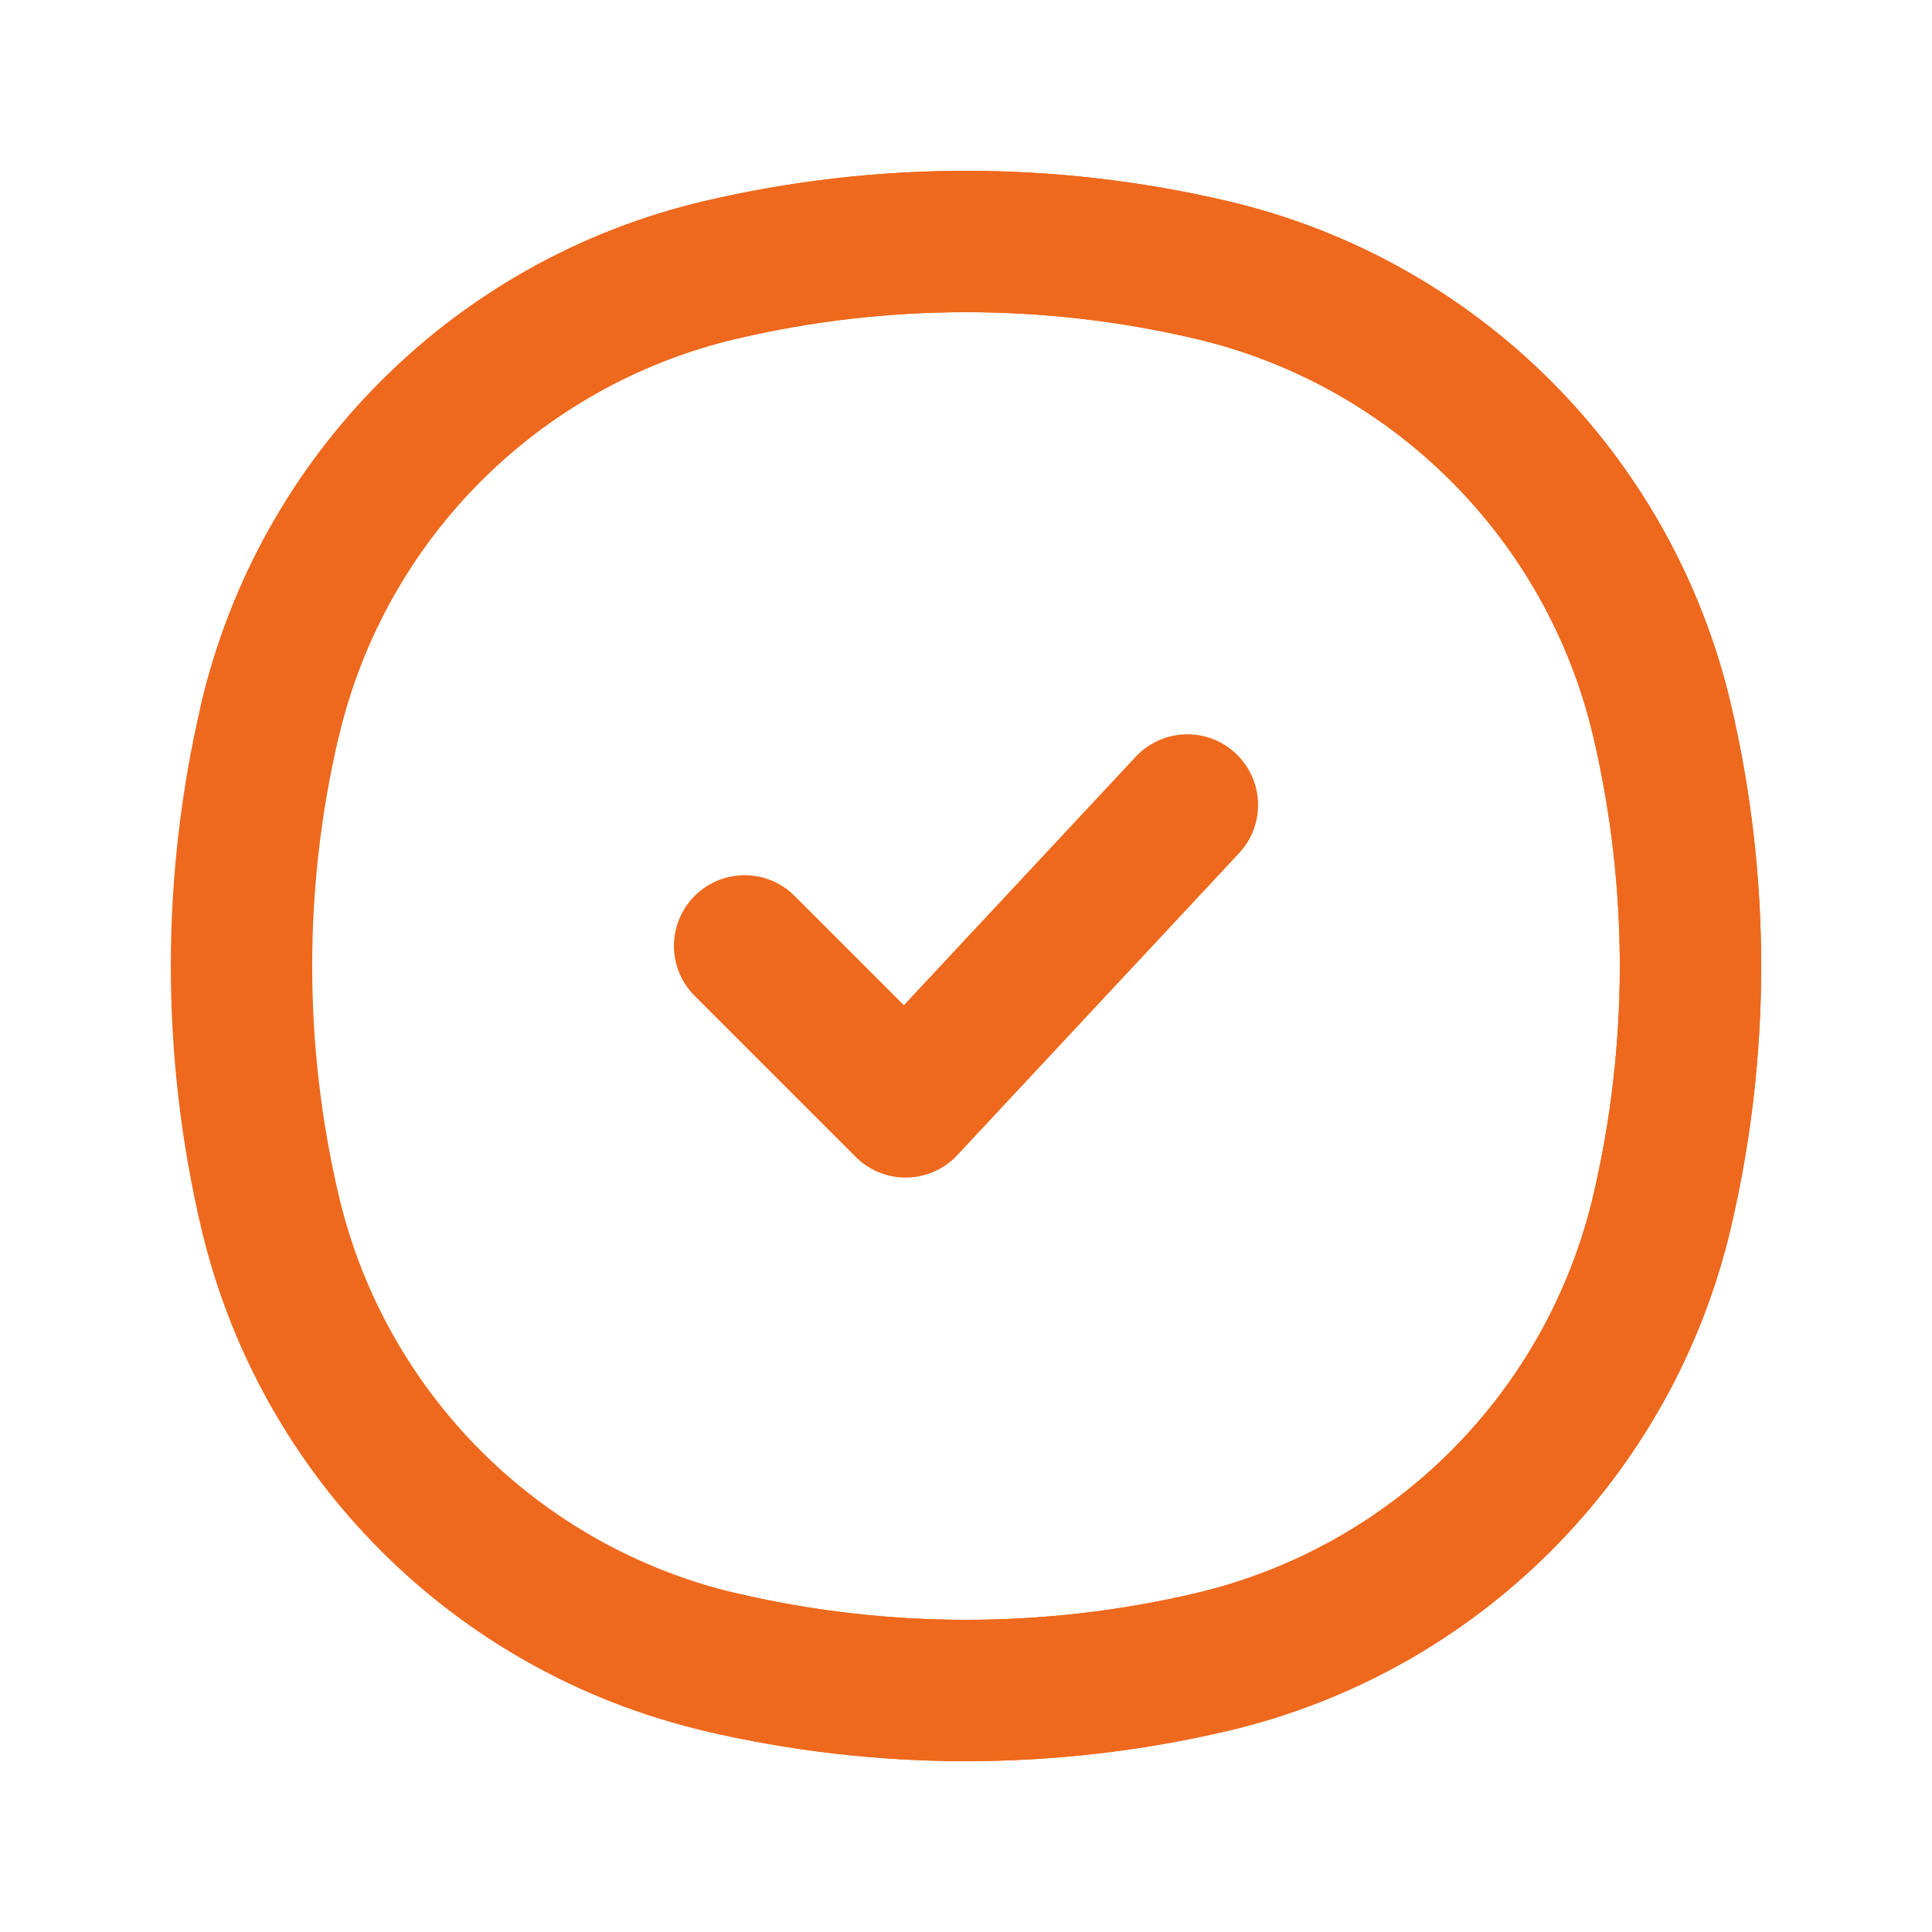
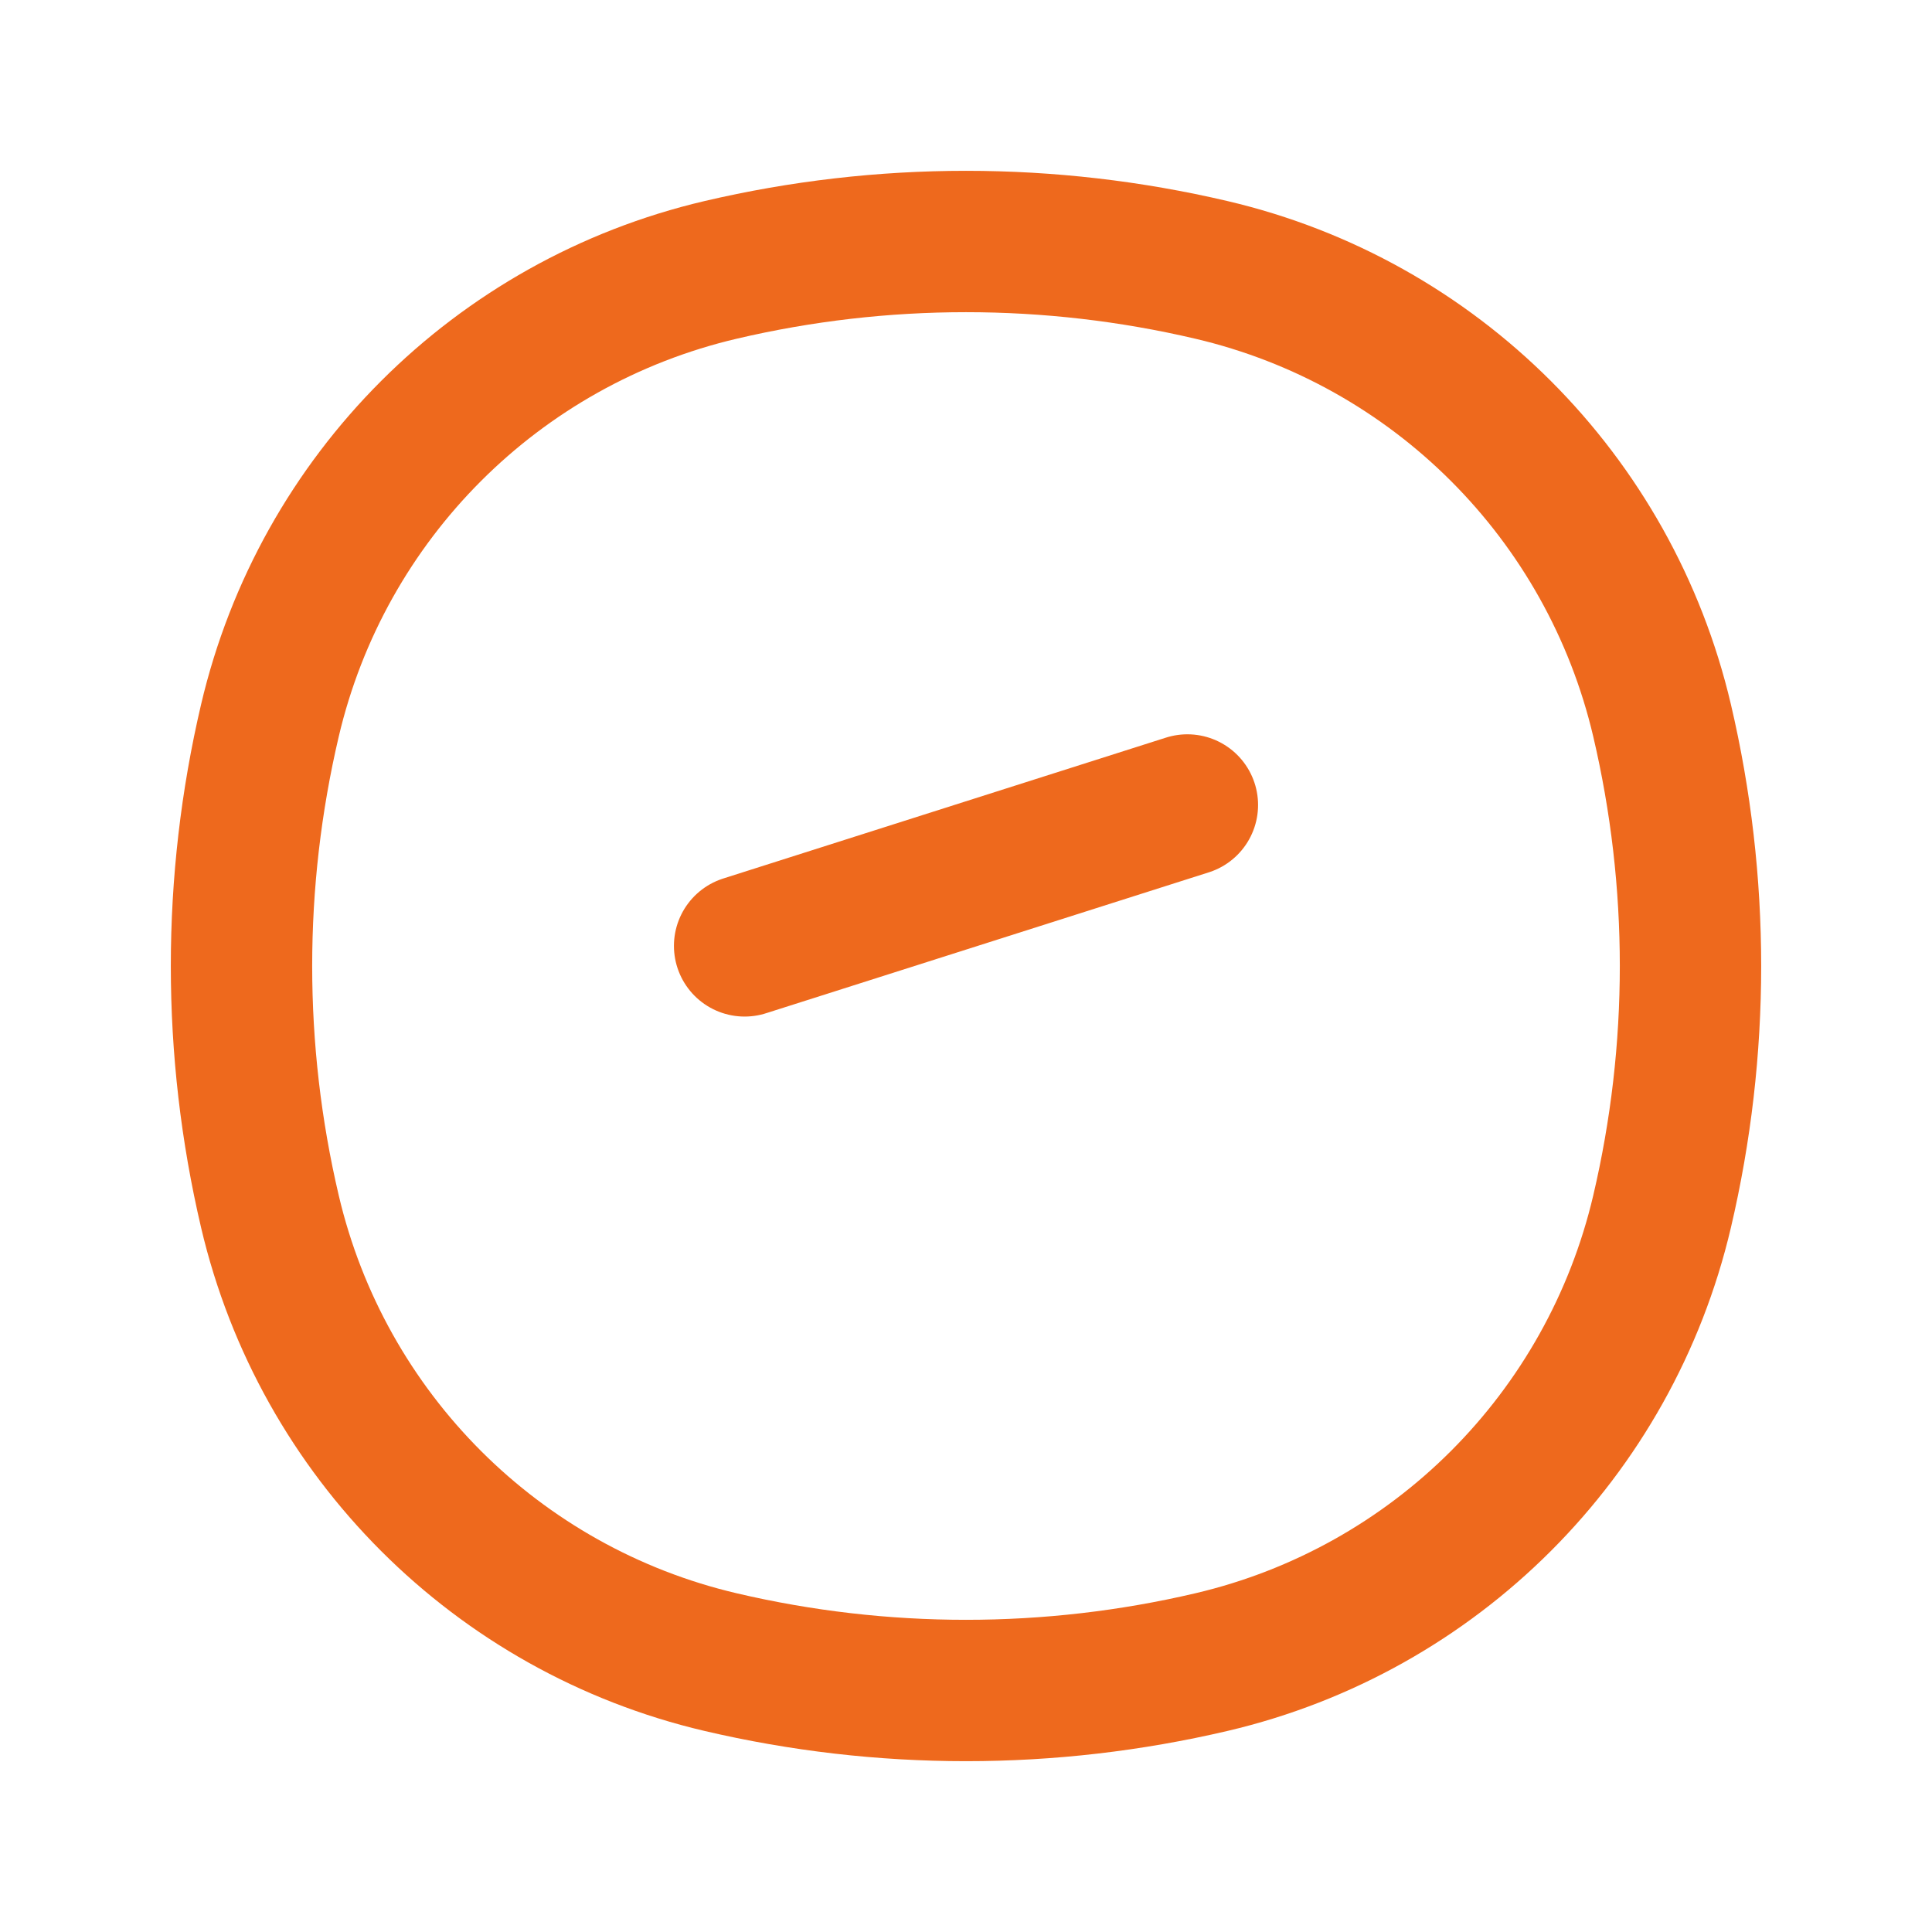
<svg xmlns="http://www.w3.org/2000/svg" width="41" height="41" viewBox="0 0 41 41" fill="none">
  <path d="M15.29 35.272C10.546 34.159 6.841 30.454 5.728 25.71C4.924 22.283 4.924 18.717 5.728 15.29C6.841 10.546 10.546 6.841 15.29 5.728C18.717 4.924 22.283 4.924 25.71 5.728C30.454 6.841 34.159 10.546 35.272 15.29C36.076 18.717 36.076 22.283 35.272 25.71C34.159 30.454 30.454 34.159 25.71 35.272C22.283 36.076 18.717 36.076 15.29 35.272Z" stroke="#EE691D" stroke-width="3" />
-   <path d="M15.29 35.272C18.717 36.076 22.283 36.076 25.71 35.272C30.454 34.159 34.159 30.454 35.272 25.71C36.076 22.283 36.076 18.717 35.272 15.29C34.159 10.546 30.454 6.841 25.71 5.728C22.283 4.924 18.717 4.924 15.29 5.728C10.546 6.841 6.841 10.546 5.728 15.29" stroke="#EE691D" stroke-width="3" stroke-linecap="round" />
-   <path d="M15.802 20.073L19.219 23.49L25.198 17.083" stroke="#EE691D" stroke-width="3" stroke-linecap="round" stroke-linejoin="round" />
+   <path d="M15.802 20.073L25.198 17.083" stroke="#EE691D" stroke-width="3" stroke-linecap="round" stroke-linejoin="round" />
</svg>